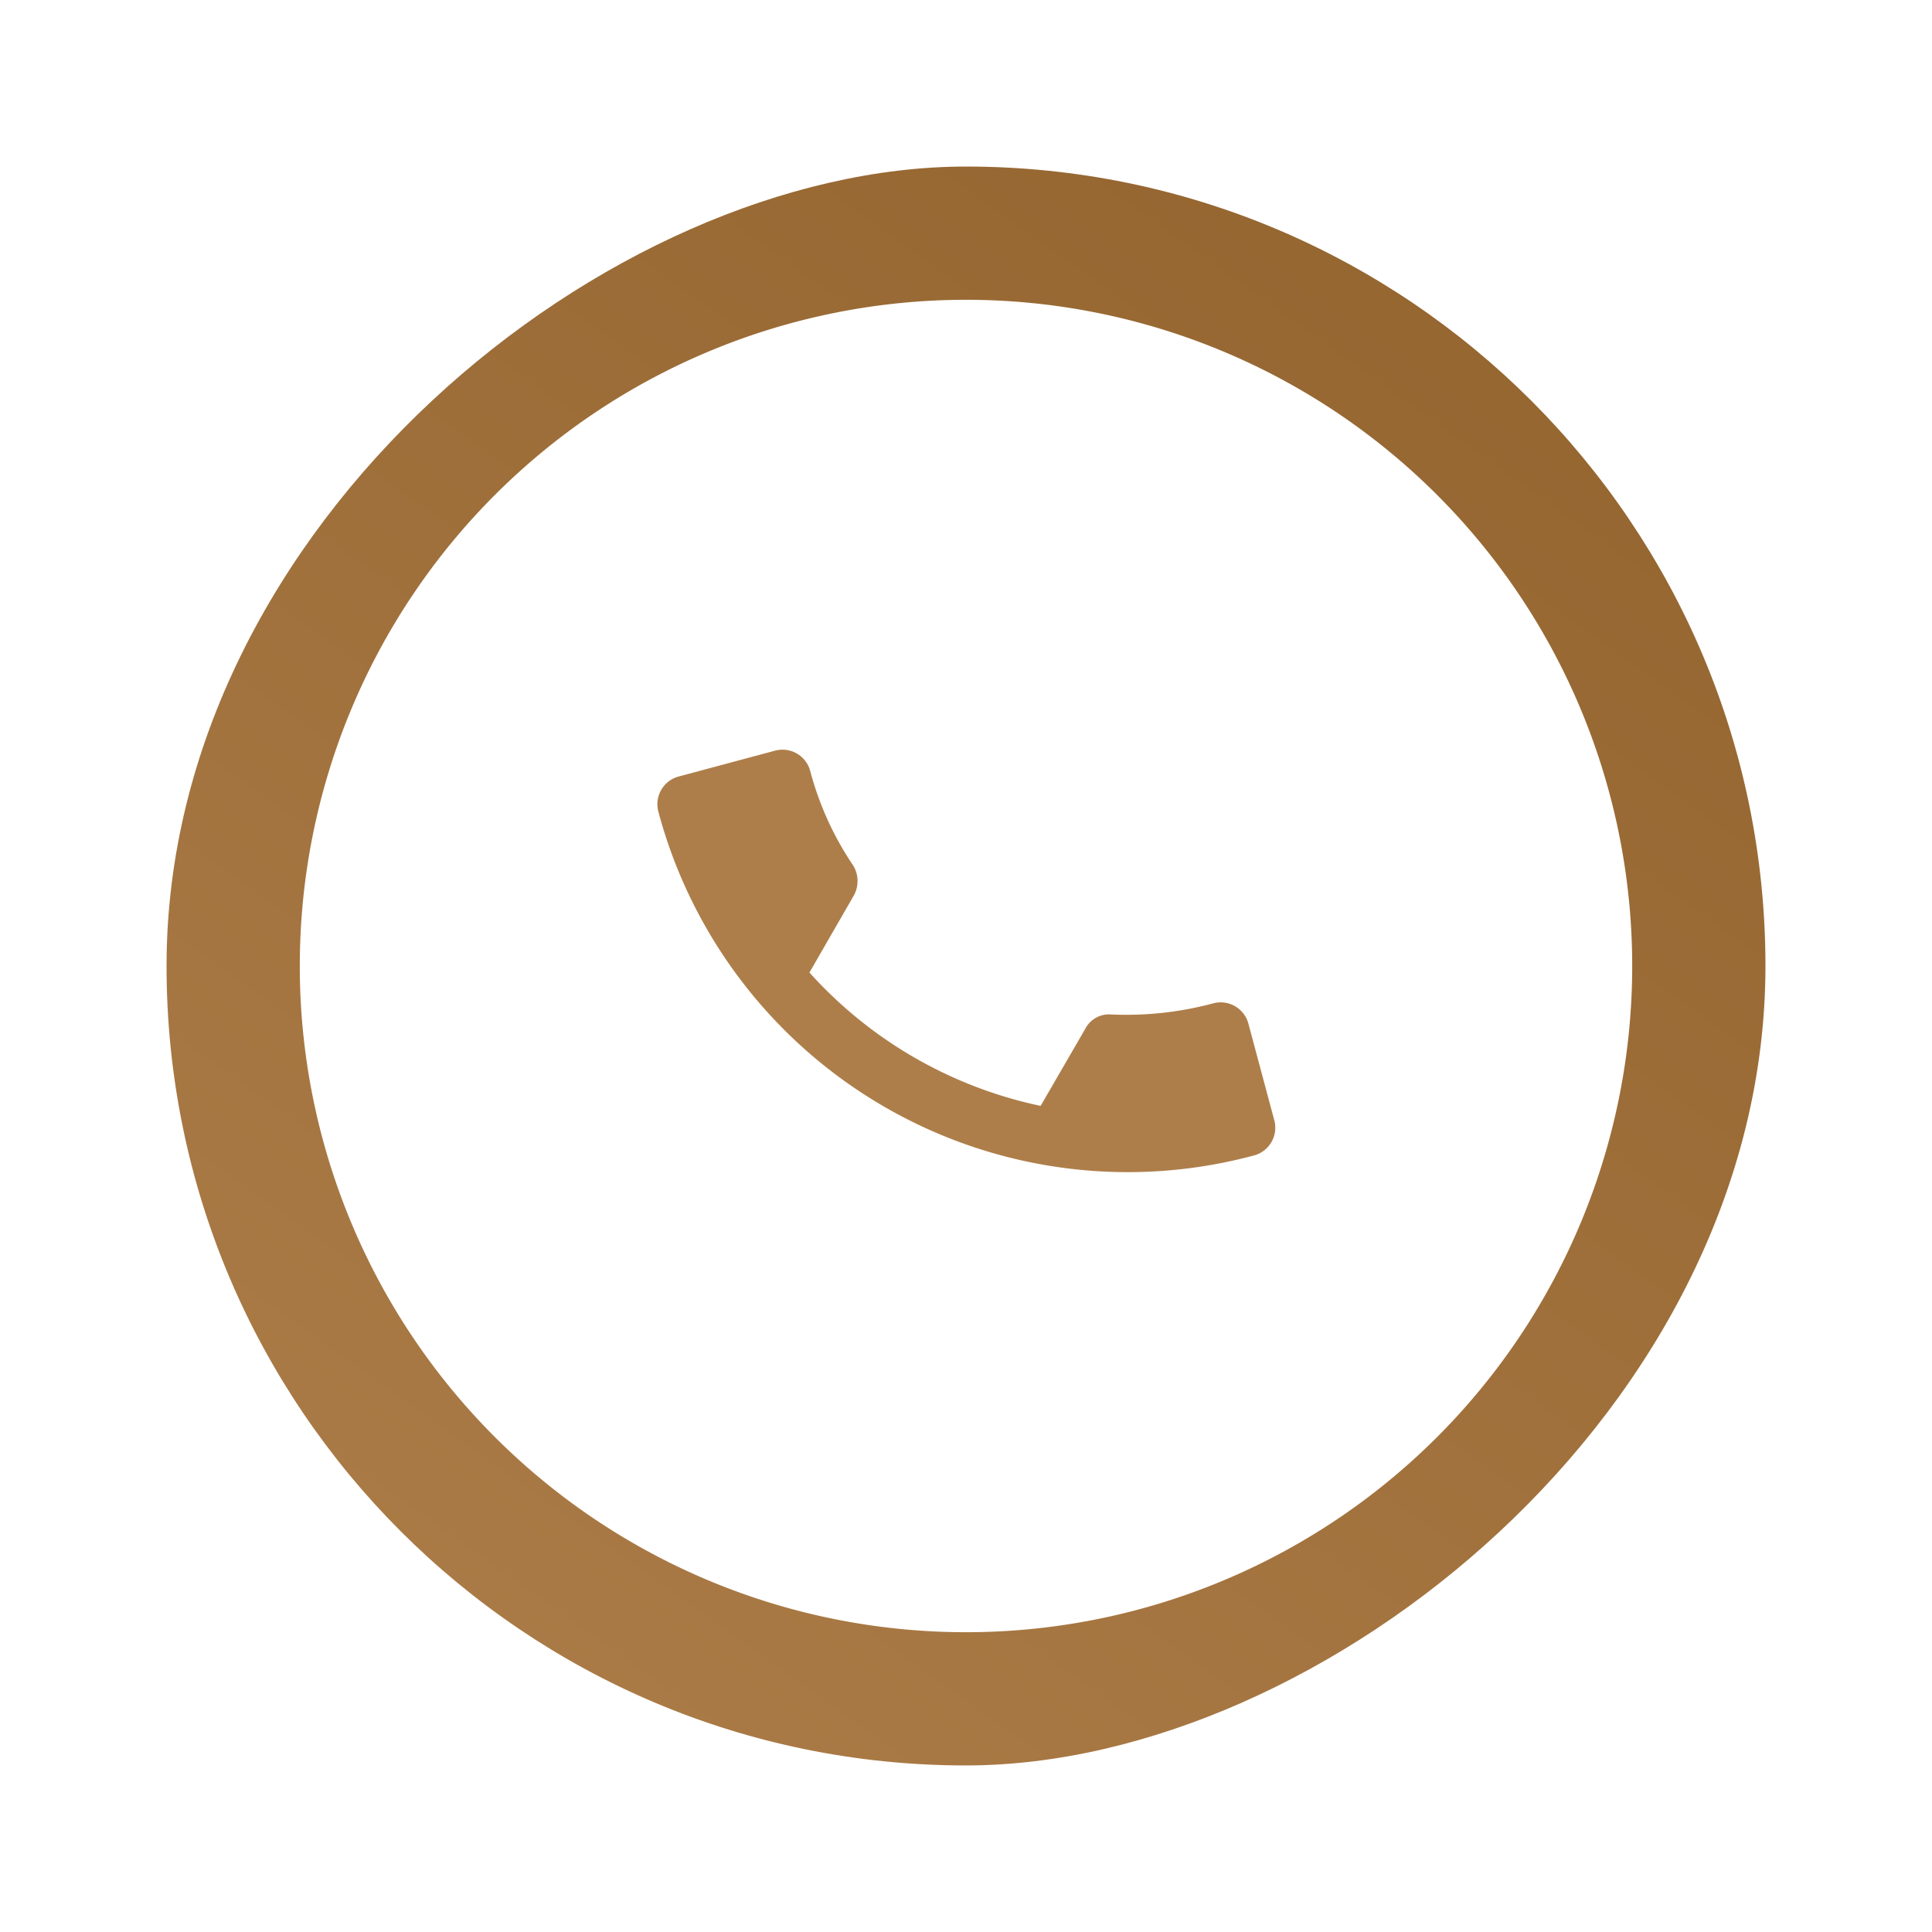
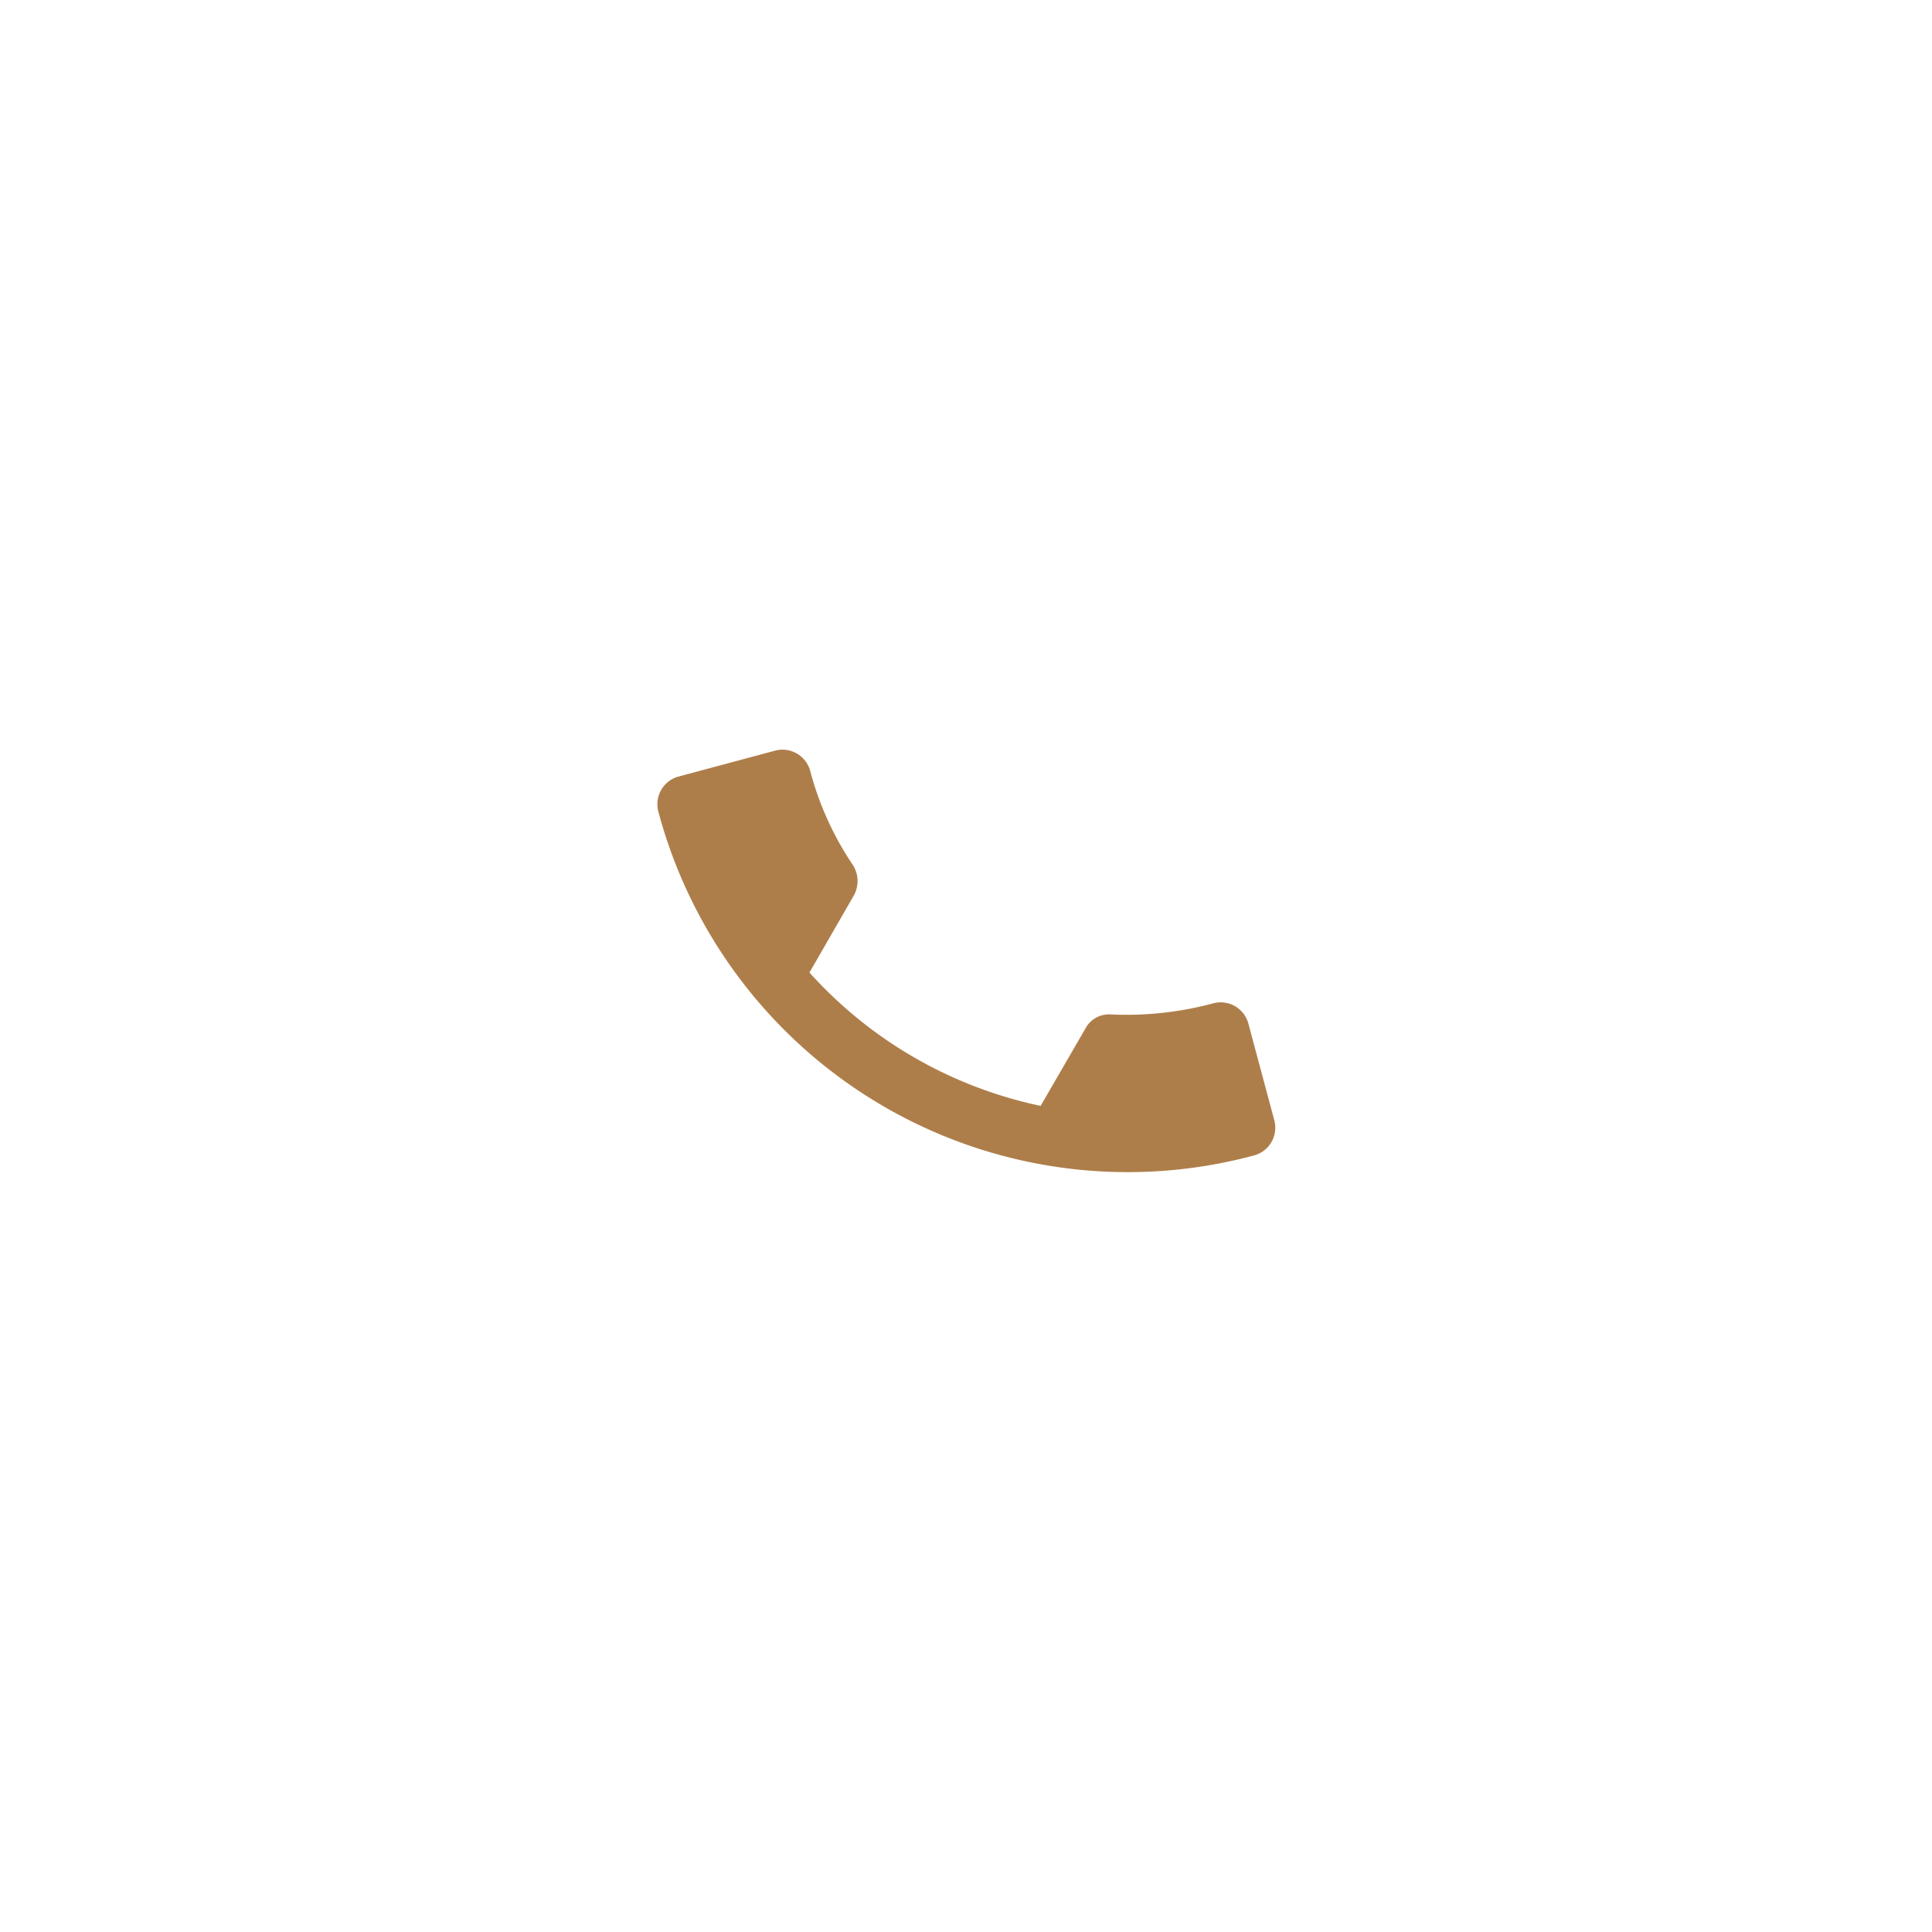
<svg xmlns="http://www.w3.org/2000/svg" width="58" height="58" viewBox="0 0 58 58">
  <defs>
    <linearGradient id="linear-gradient" x1="-0.077" y1="0.078" x2="1.105" y2="0.921" gradientUnits="objectBoundingBox">
      <stop offset="0" stop-color="#ae7e4a" />
      <stop offset="1" stop-color="#91622c" />
    </linearGradient>
    <filter id="Path_80126" x="0" y="0" width="58" height="58" filterUnits="userSpaceOnUse">
      <feOffset input="SourceAlpha" />
      <feGaussianBlur stdDeviation="3" result="blur" />
      <feFlood flood-opacity="0.816" />
      <feComposite operator="in" in2="blur" />
      <feComposite in="SourceGraphic" />
    </filter>
  </defs>
  <g id="Group_116999" data-name="Group 116999" transform="translate(-44 1299) rotate(-90)">
-     <rect id="Rectangle_31" data-name="Rectangle 31" width="48" height="48" rx="24" transform="translate(1246 49)" fill="url(#linear-gradient)" />
    <g id="Group_117000" data-name="Group 117000">
      <g transform="matrix(0, 1, -1, 0, 1299, 44)" filter="url(#Path_80126)">
        <path id="Path_80126-2" data-name="Path 80126" d="M20,0A20,20,0,1,1,0,20,20,20,0,0,1,20,0Z" transform="translate(9 49) rotate(-90)" fill="#fff" />
      </g>
      <path id="Icon_ionic-md-call" data-name="Icon ionic-md-call" d="M19.1,15.232a10.076,10.076,0,0,1-3.048-.472.8.8,0,0,0-.858.215L13.3,16.863A12.91,12.91,0,0,1,7.634,11.2L9.523,9.308a.9.9,0,0,0,.215-.859,9.337,9.337,0,0,1-.515-3.091A.861.861,0,0,0,8.363,4.5h-3a.861.861,0,0,0-.859.859,14.583,14.583,0,0,0,14.6,14.6.861.861,0,0,0,.859-.859v-3A.861.861,0,0,0,19.1,15.232Z" transform="matrix(0.259, 0.966, -0.966, 0.259, 1278.646, 58.025)" fill="#ae7e4a" />
    </g>
  </g>
</svg>